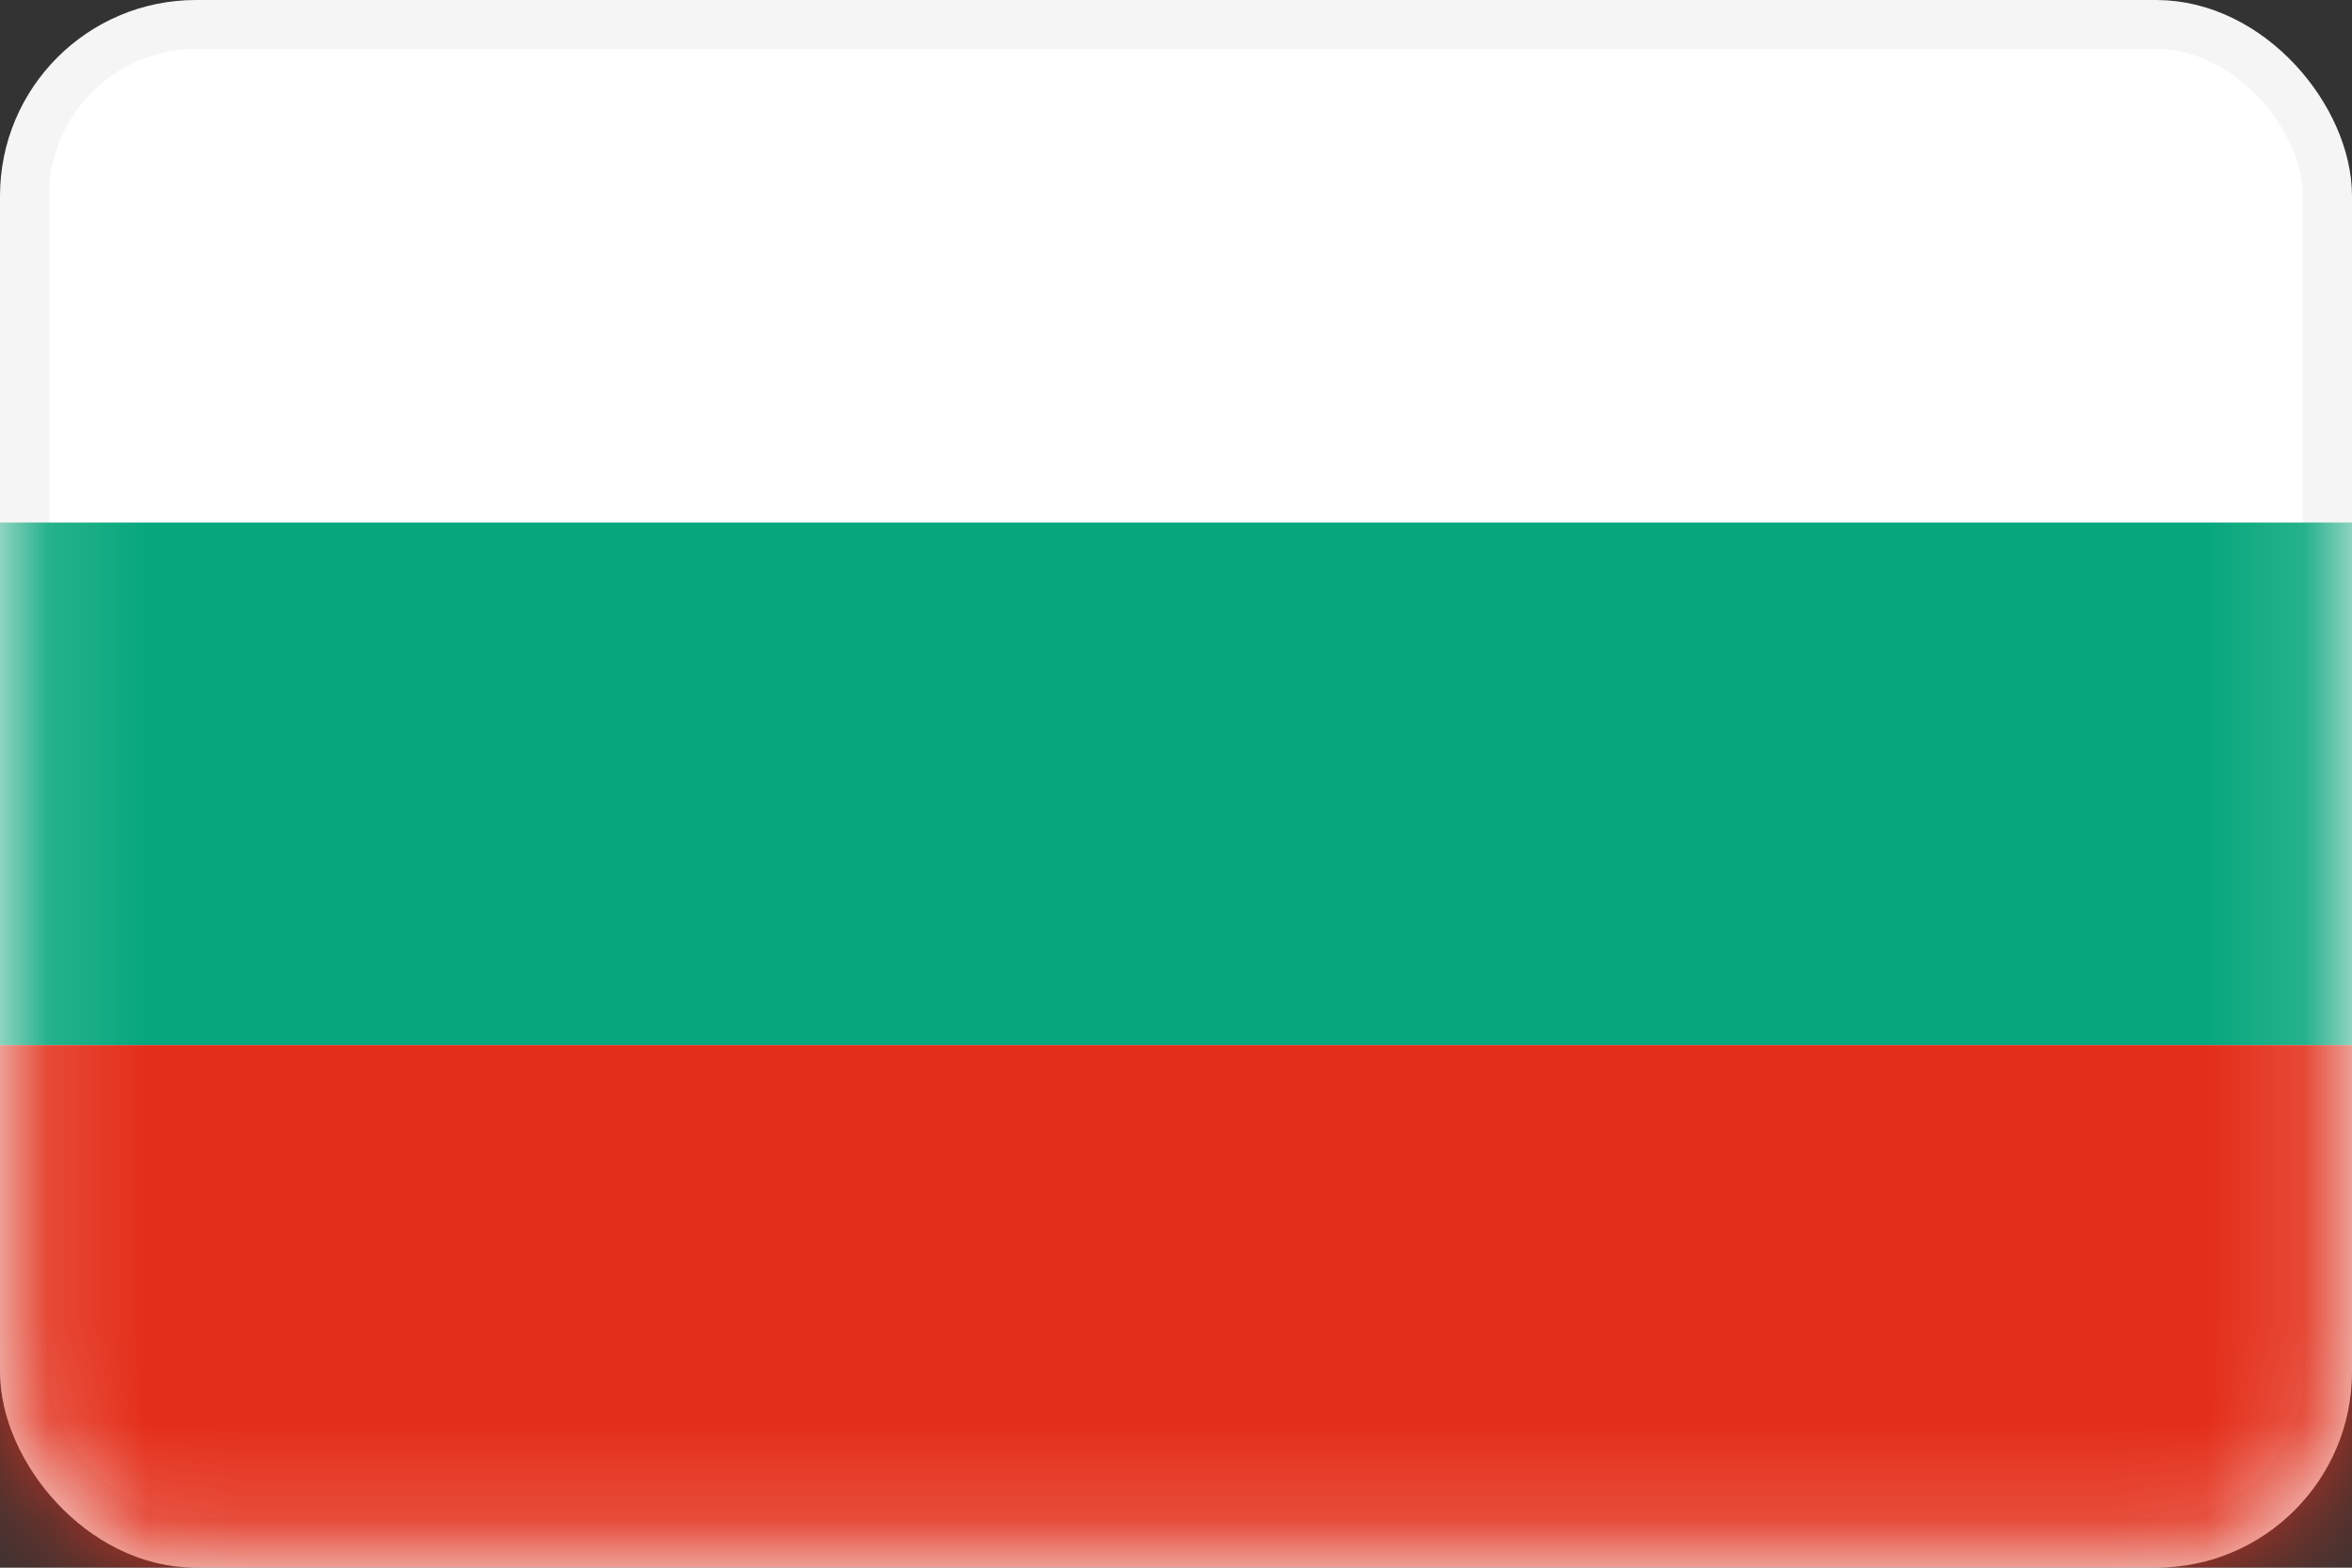
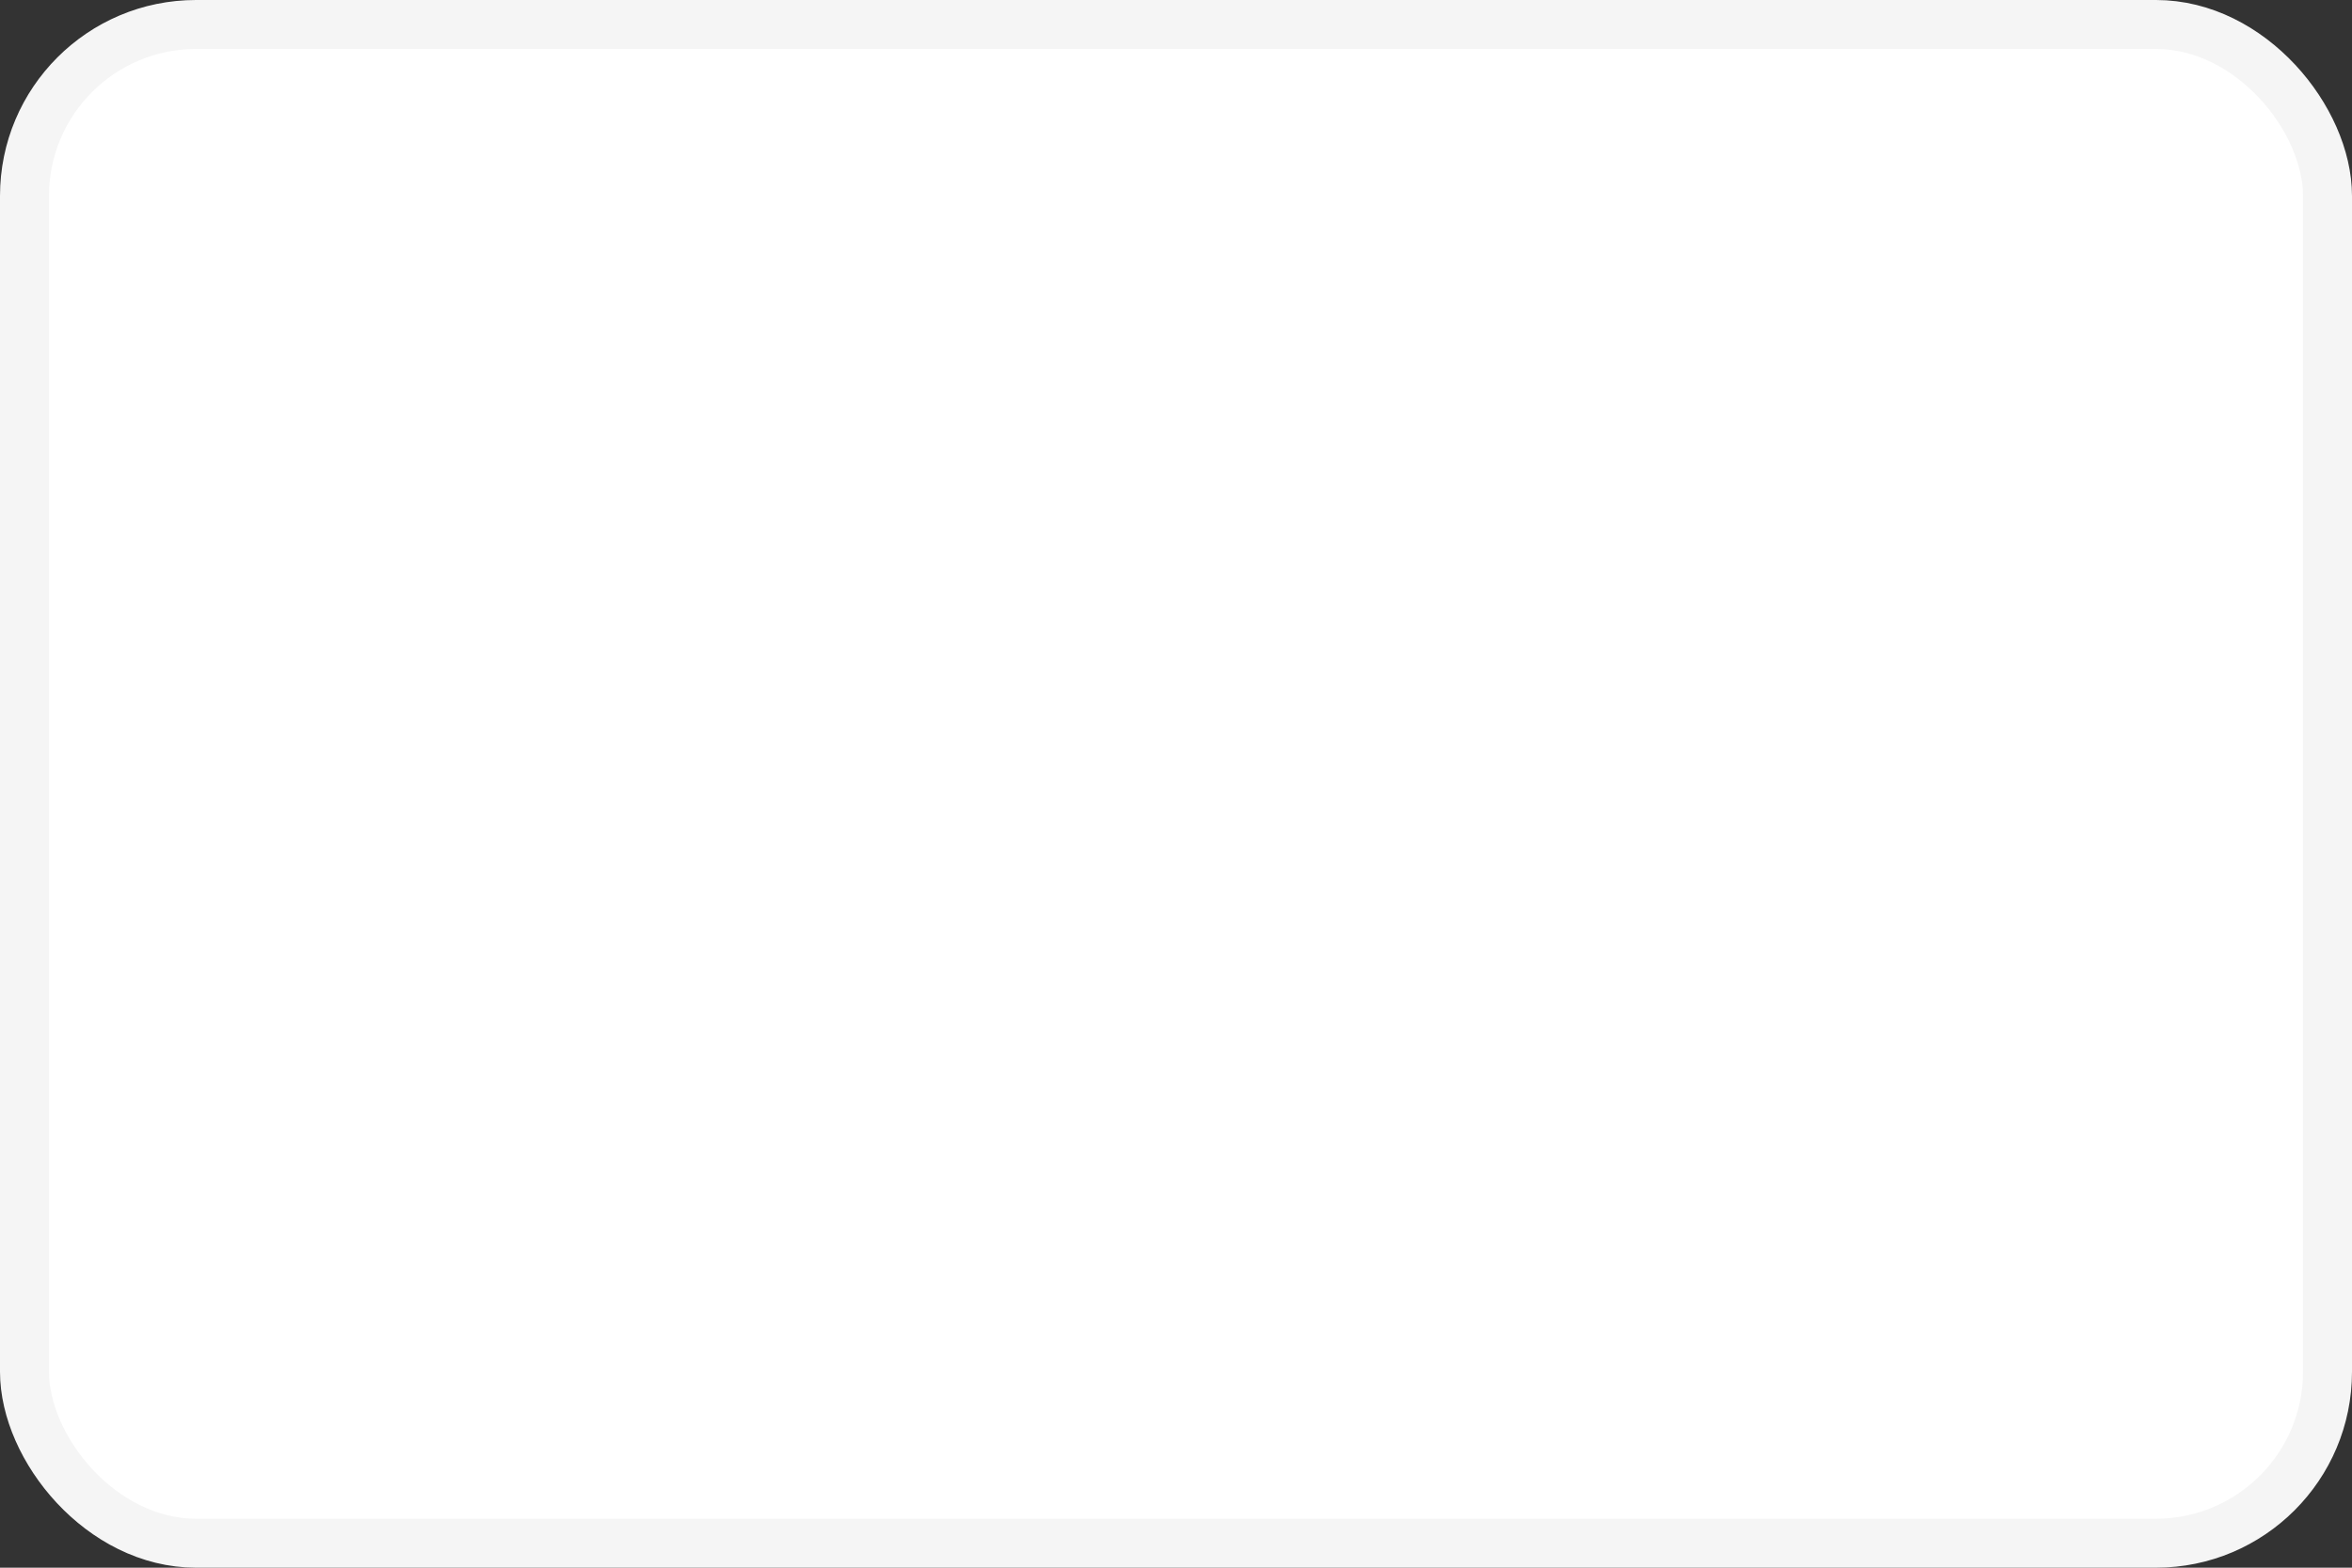
<svg xmlns="http://www.w3.org/2000/svg" width="24" height="16" viewBox="0 0 24 16" fill="none">
  <rect x="0" y="0" width="24" height="16" fill="#333333" stroke="none" />
  <rect x="0.25" y="0.25" width="23.5" height="15.5" rx="1.75" fill="white" stroke="#F5F5F5" stroke-width="0.5" />
  <mask id="mask0_630_85" style="mask-type:luminance" maskUnits="userSpaceOnUse" x="0" y="0" width="24" height="16">
-     <rect x="0.25" y="0.25" width="23.5" height="15.5" rx="1.75" fill="white" stroke="white" stroke-width="0.5" />
-   </mask>
+     </mask>
  <g mask="url(#mask0_630_85)">
-     <path fill-rule="evenodd" clip-rule="evenodd" d="M0 10.666H24V5.333H0V10.666Z" fill="#06A77C" />
-     <path fill-rule="evenodd" clip-rule="evenodd" d="M0 16H24V10.667H0V16Z" fill="#E32E19" />
-   </g>
+     </g>
</svg>